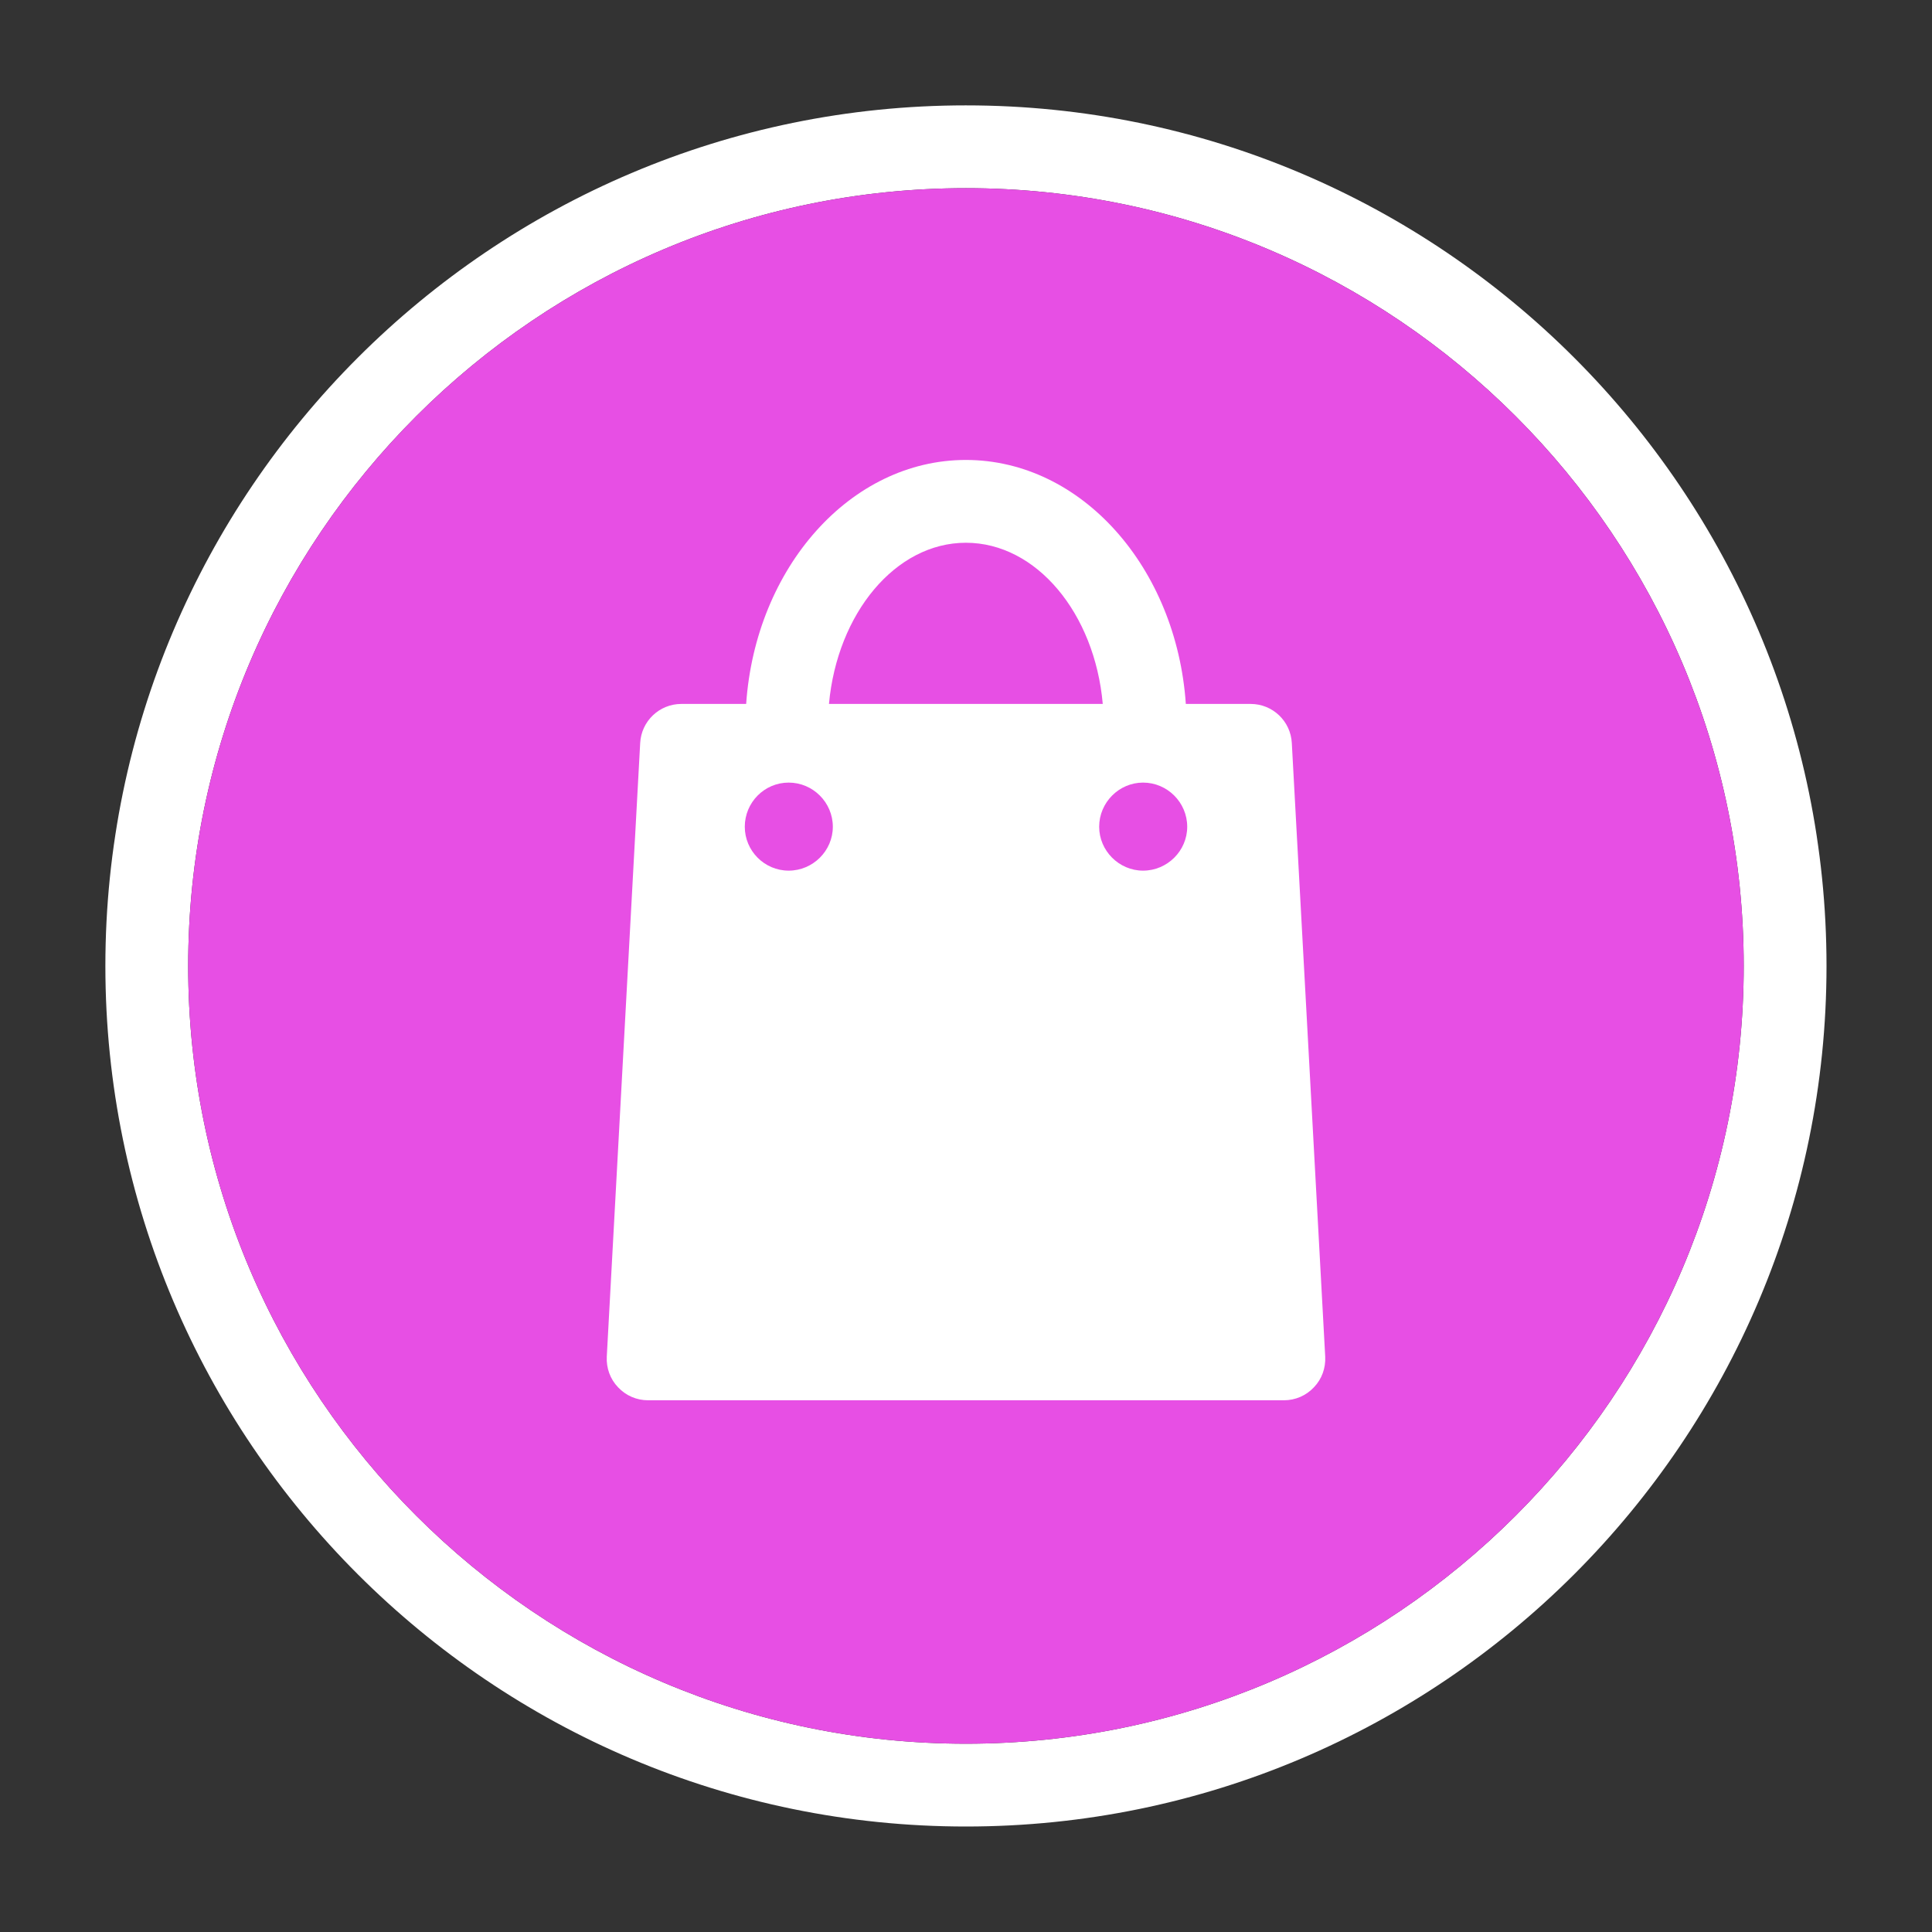
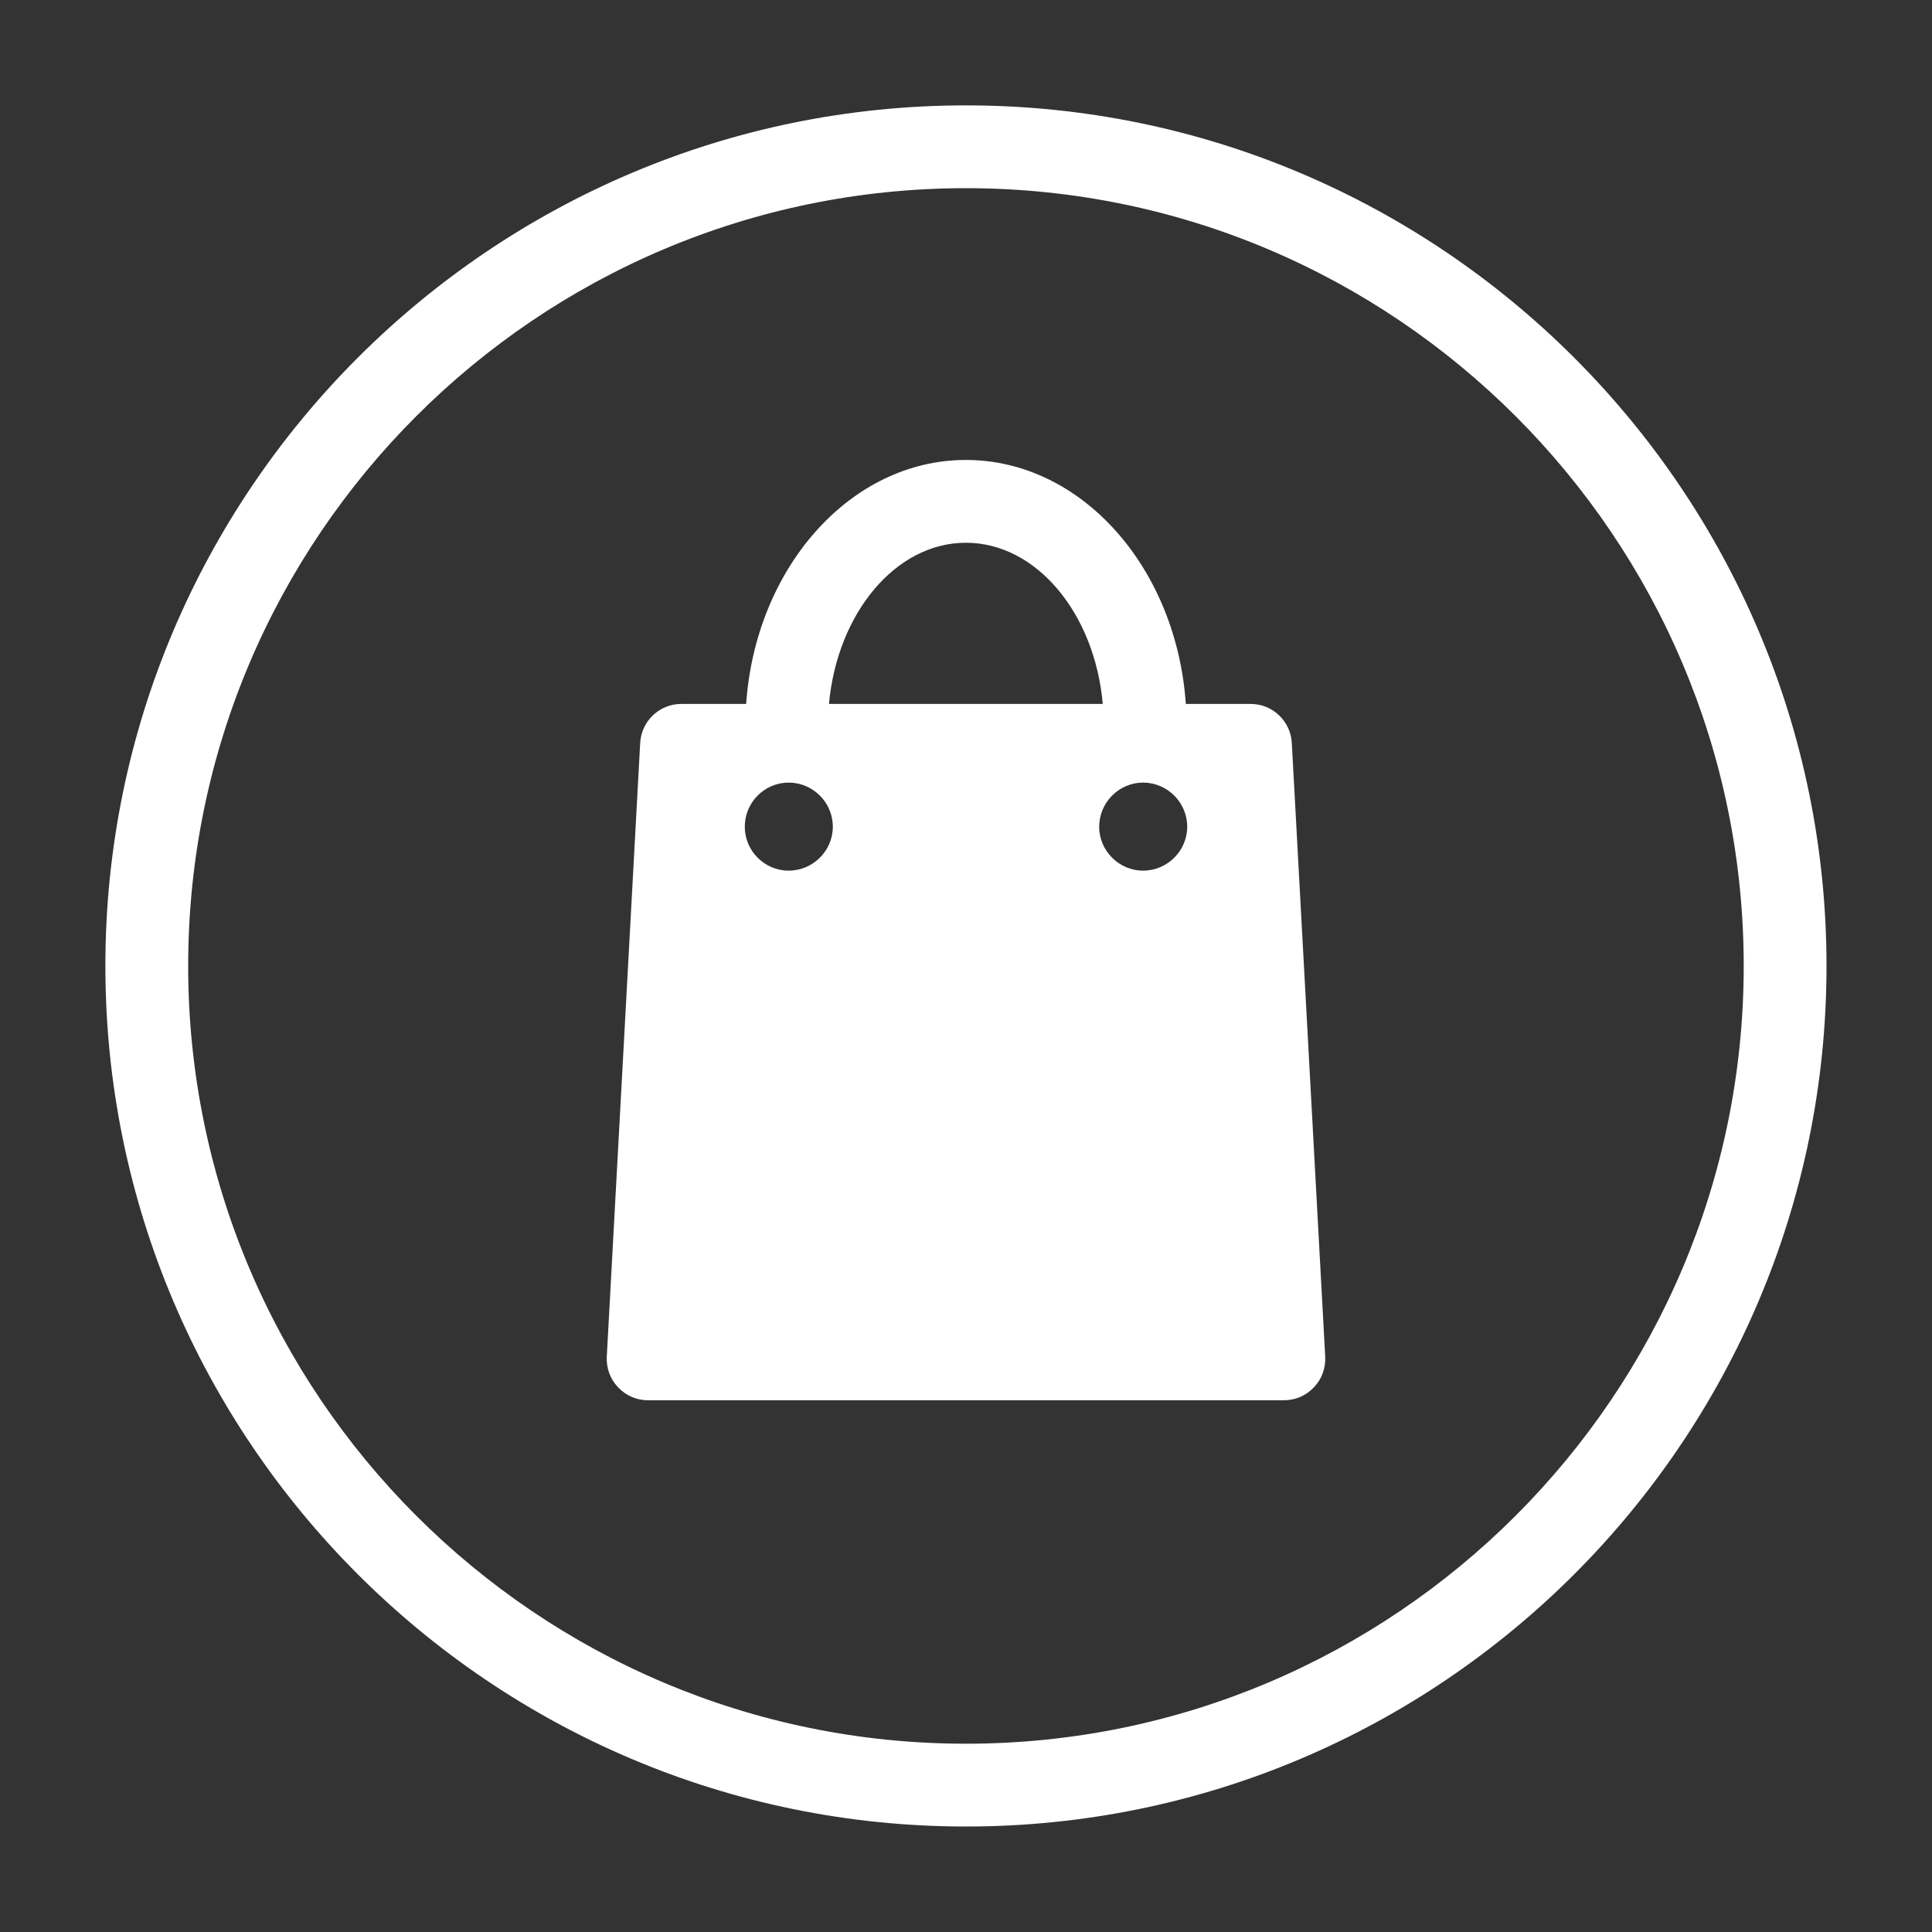
<svg xmlns="http://www.w3.org/2000/svg" viewBox="0 0 70 70">
  <rect x="0" y="0" width="70" height="70" fill="#333333" stroke="none" />
  <defs>
    <style>
      .cls-1 {
        fill: #fff;
      }

      .cls-2 {
        fill: #e74fe4;
      }
    </style>
  </defs>
  <g id="circle">
    <path class="cls-1" d="M34.998,3.818C17.808,3.818,3.818,17.808,3.818,34.998c0,17.2,13.99,31.18,31.18,31.18,17.2,0,31.18-13.98,31.18-31.18,0-17.19-13.98-31.18-31.18-31.18ZM34.998,63.178c-15.54,0-28.18-12.64-28.18-28.18,0-15.54,12.64-28.18,28.18-28.18s28.18,12.64,28.18,28.18c0,15.54-12.64,28.18-28.18,28.18Z" />
-     <path class="cls-2" d="M63.178,34.998c0,15.54-12.64,28.18-28.18,28.18S6.818,50.538,6.818,34.998c0-15.54,12.64-28.18,28.18-28.18s28.18,12.64,28.18,28.18Z" />
  </g>
  <g id="Layer_1" data-name="Layer 1">
    <path class="cls-1" d="M46.805,26.925c-.04-.8-.7-1.42-1.49-1.42h-2.35c-.34-4.94-3.78-8.84-7.97-8.84-4.18,0-7.62,3.9-7.96,8.84h-2.35c-.79,0-1.45.62-1.49,1.42l-1.21,22.23c-.02.41.12.81.41,1.11.28.3.67.47,1.09.47h23.03c.42,0,.81-.17,1.09-.47.29-.3.43-.7.41-1.11l-1.21-22.23ZM28.575,31.545c-.88,0-1.59-.72-1.59-1.59,0-.88.71-1.6,1.59-1.6.88,0,1.6.72,1.6,1.6,0,.87-.72,1.59-1.6,1.59ZM30.035,25.505c.3-3.28,2.41-5.84,4.96-5.84,2.56,0,4.67,2.56,4.96,5.84h-9.92ZM41.415,31.545c-.87,0-1.59-.72-1.59-1.59,0-.88.72-1.6,1.59-1.6.88,0,1.6.72,1.6,1.6,0,.87-.72,1.59-1.6,1.59Z" />
  </g>
</svg>